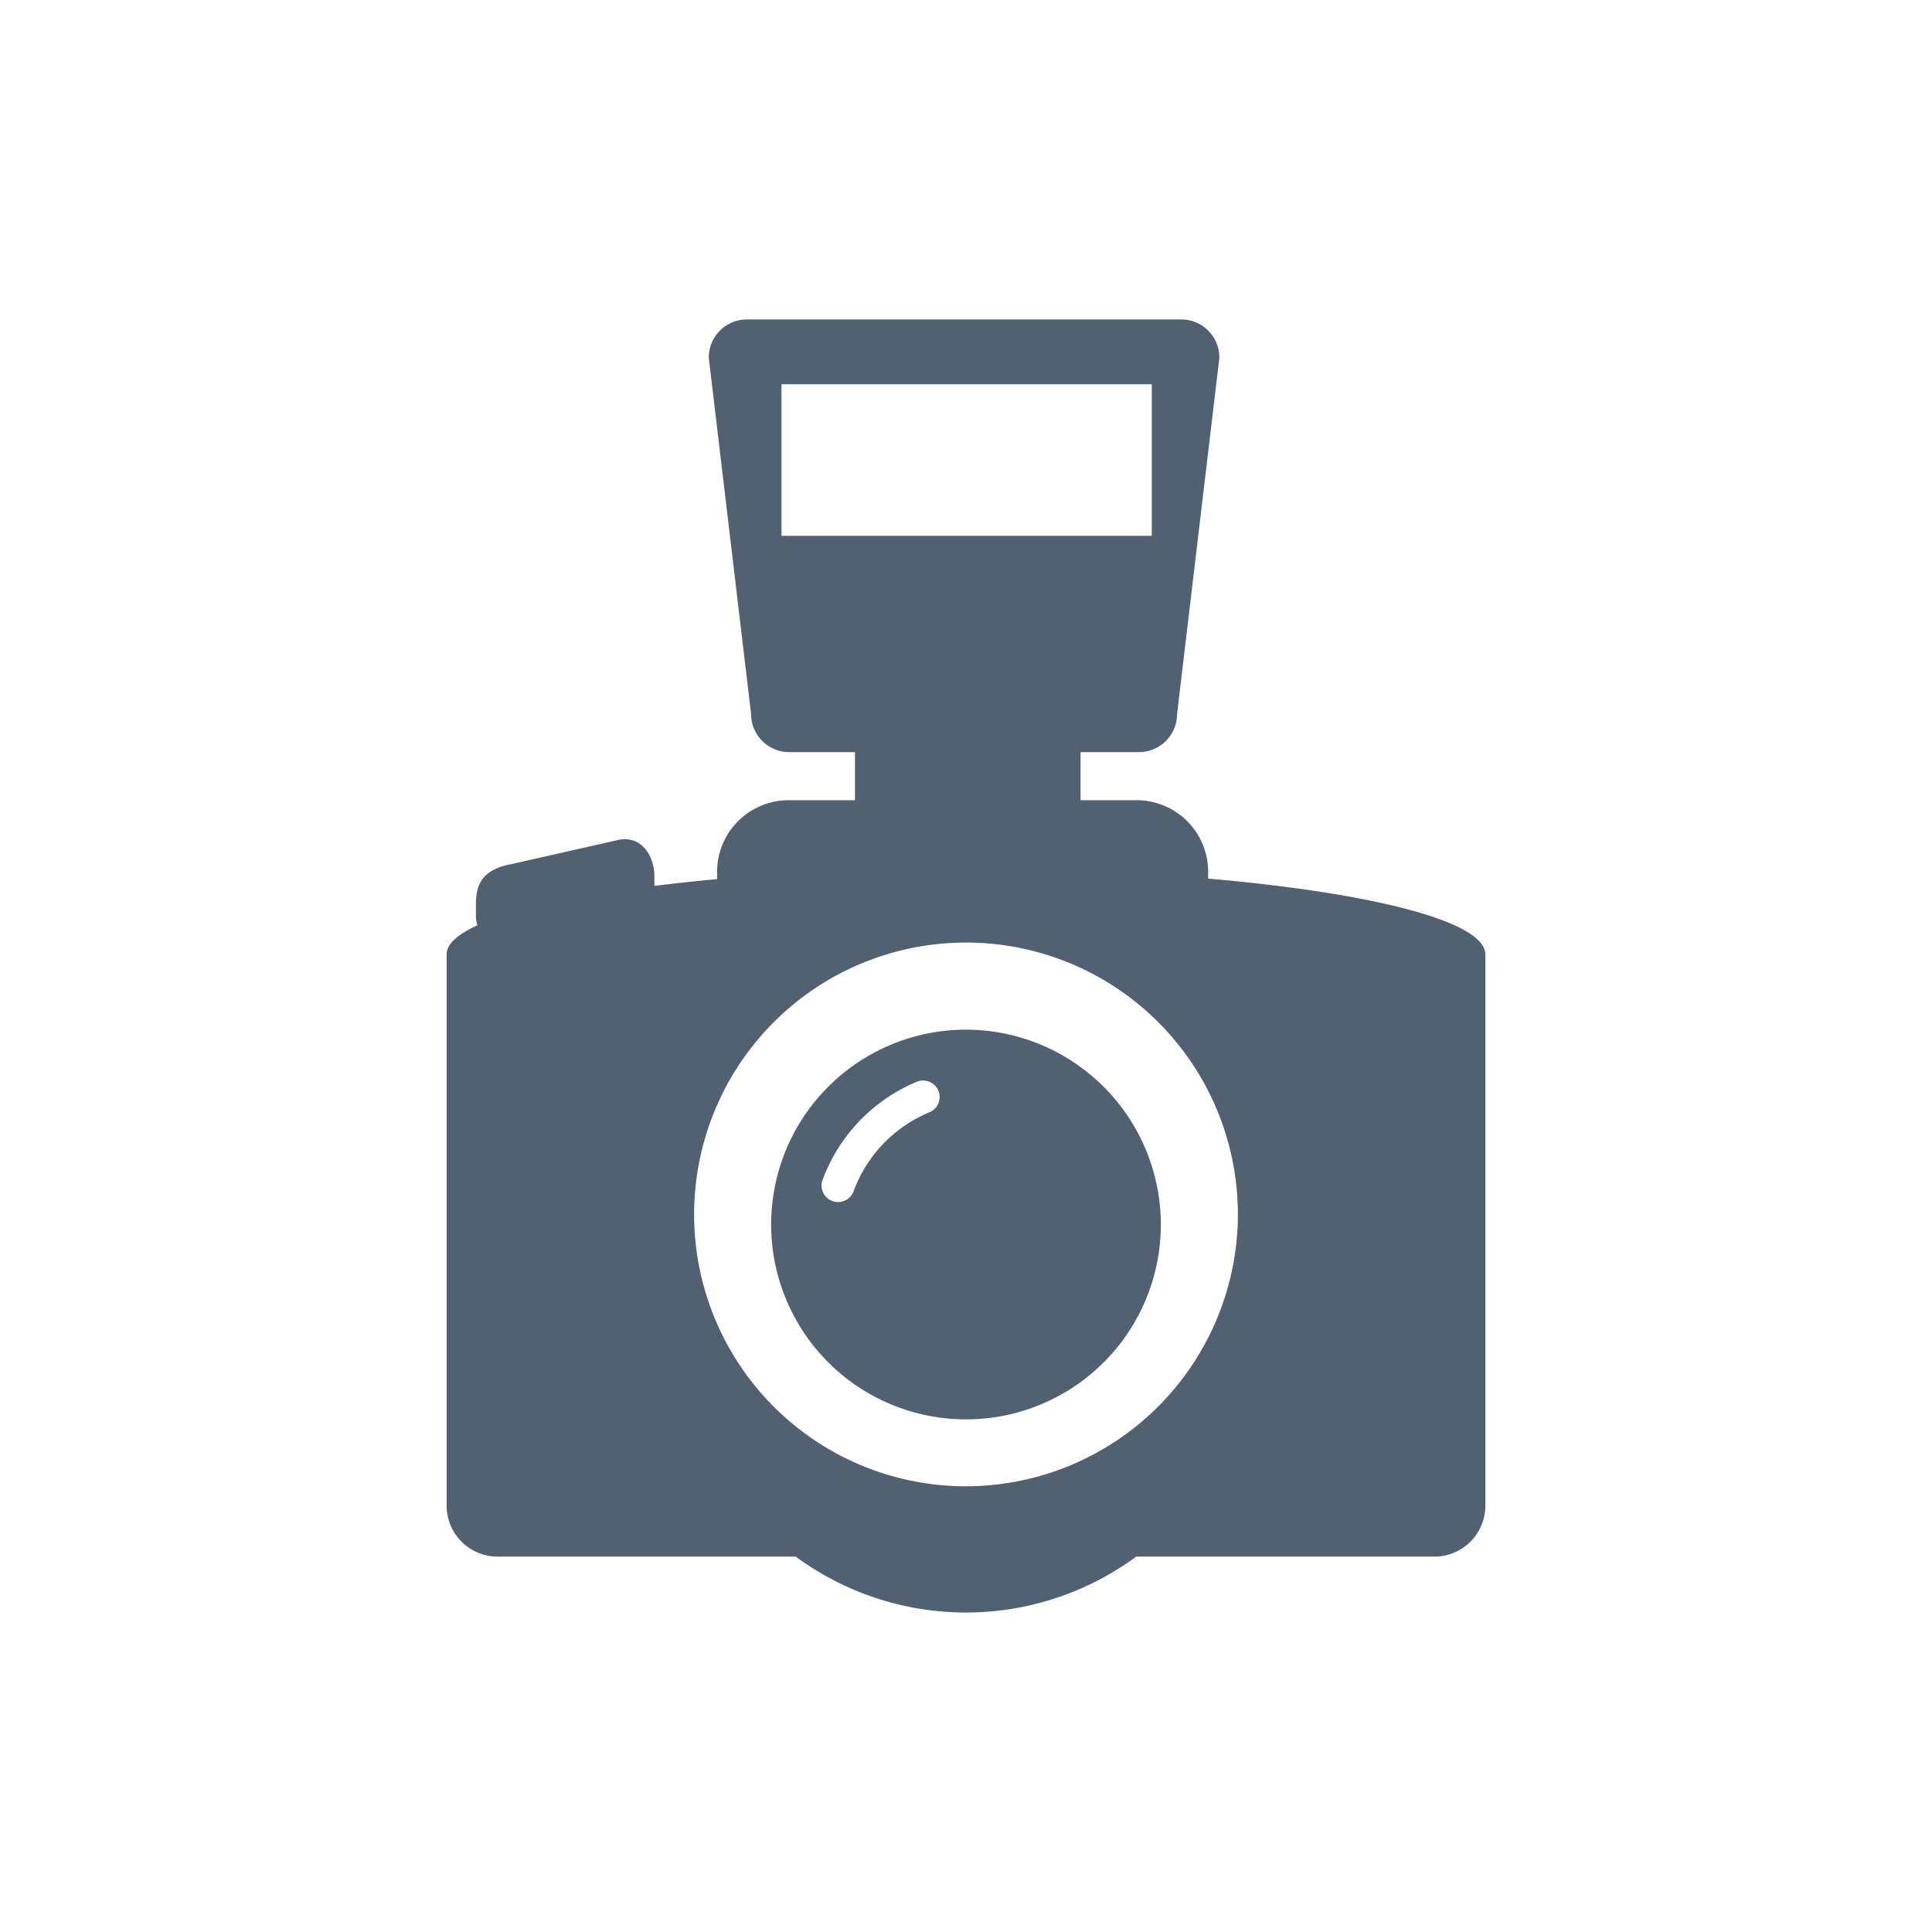
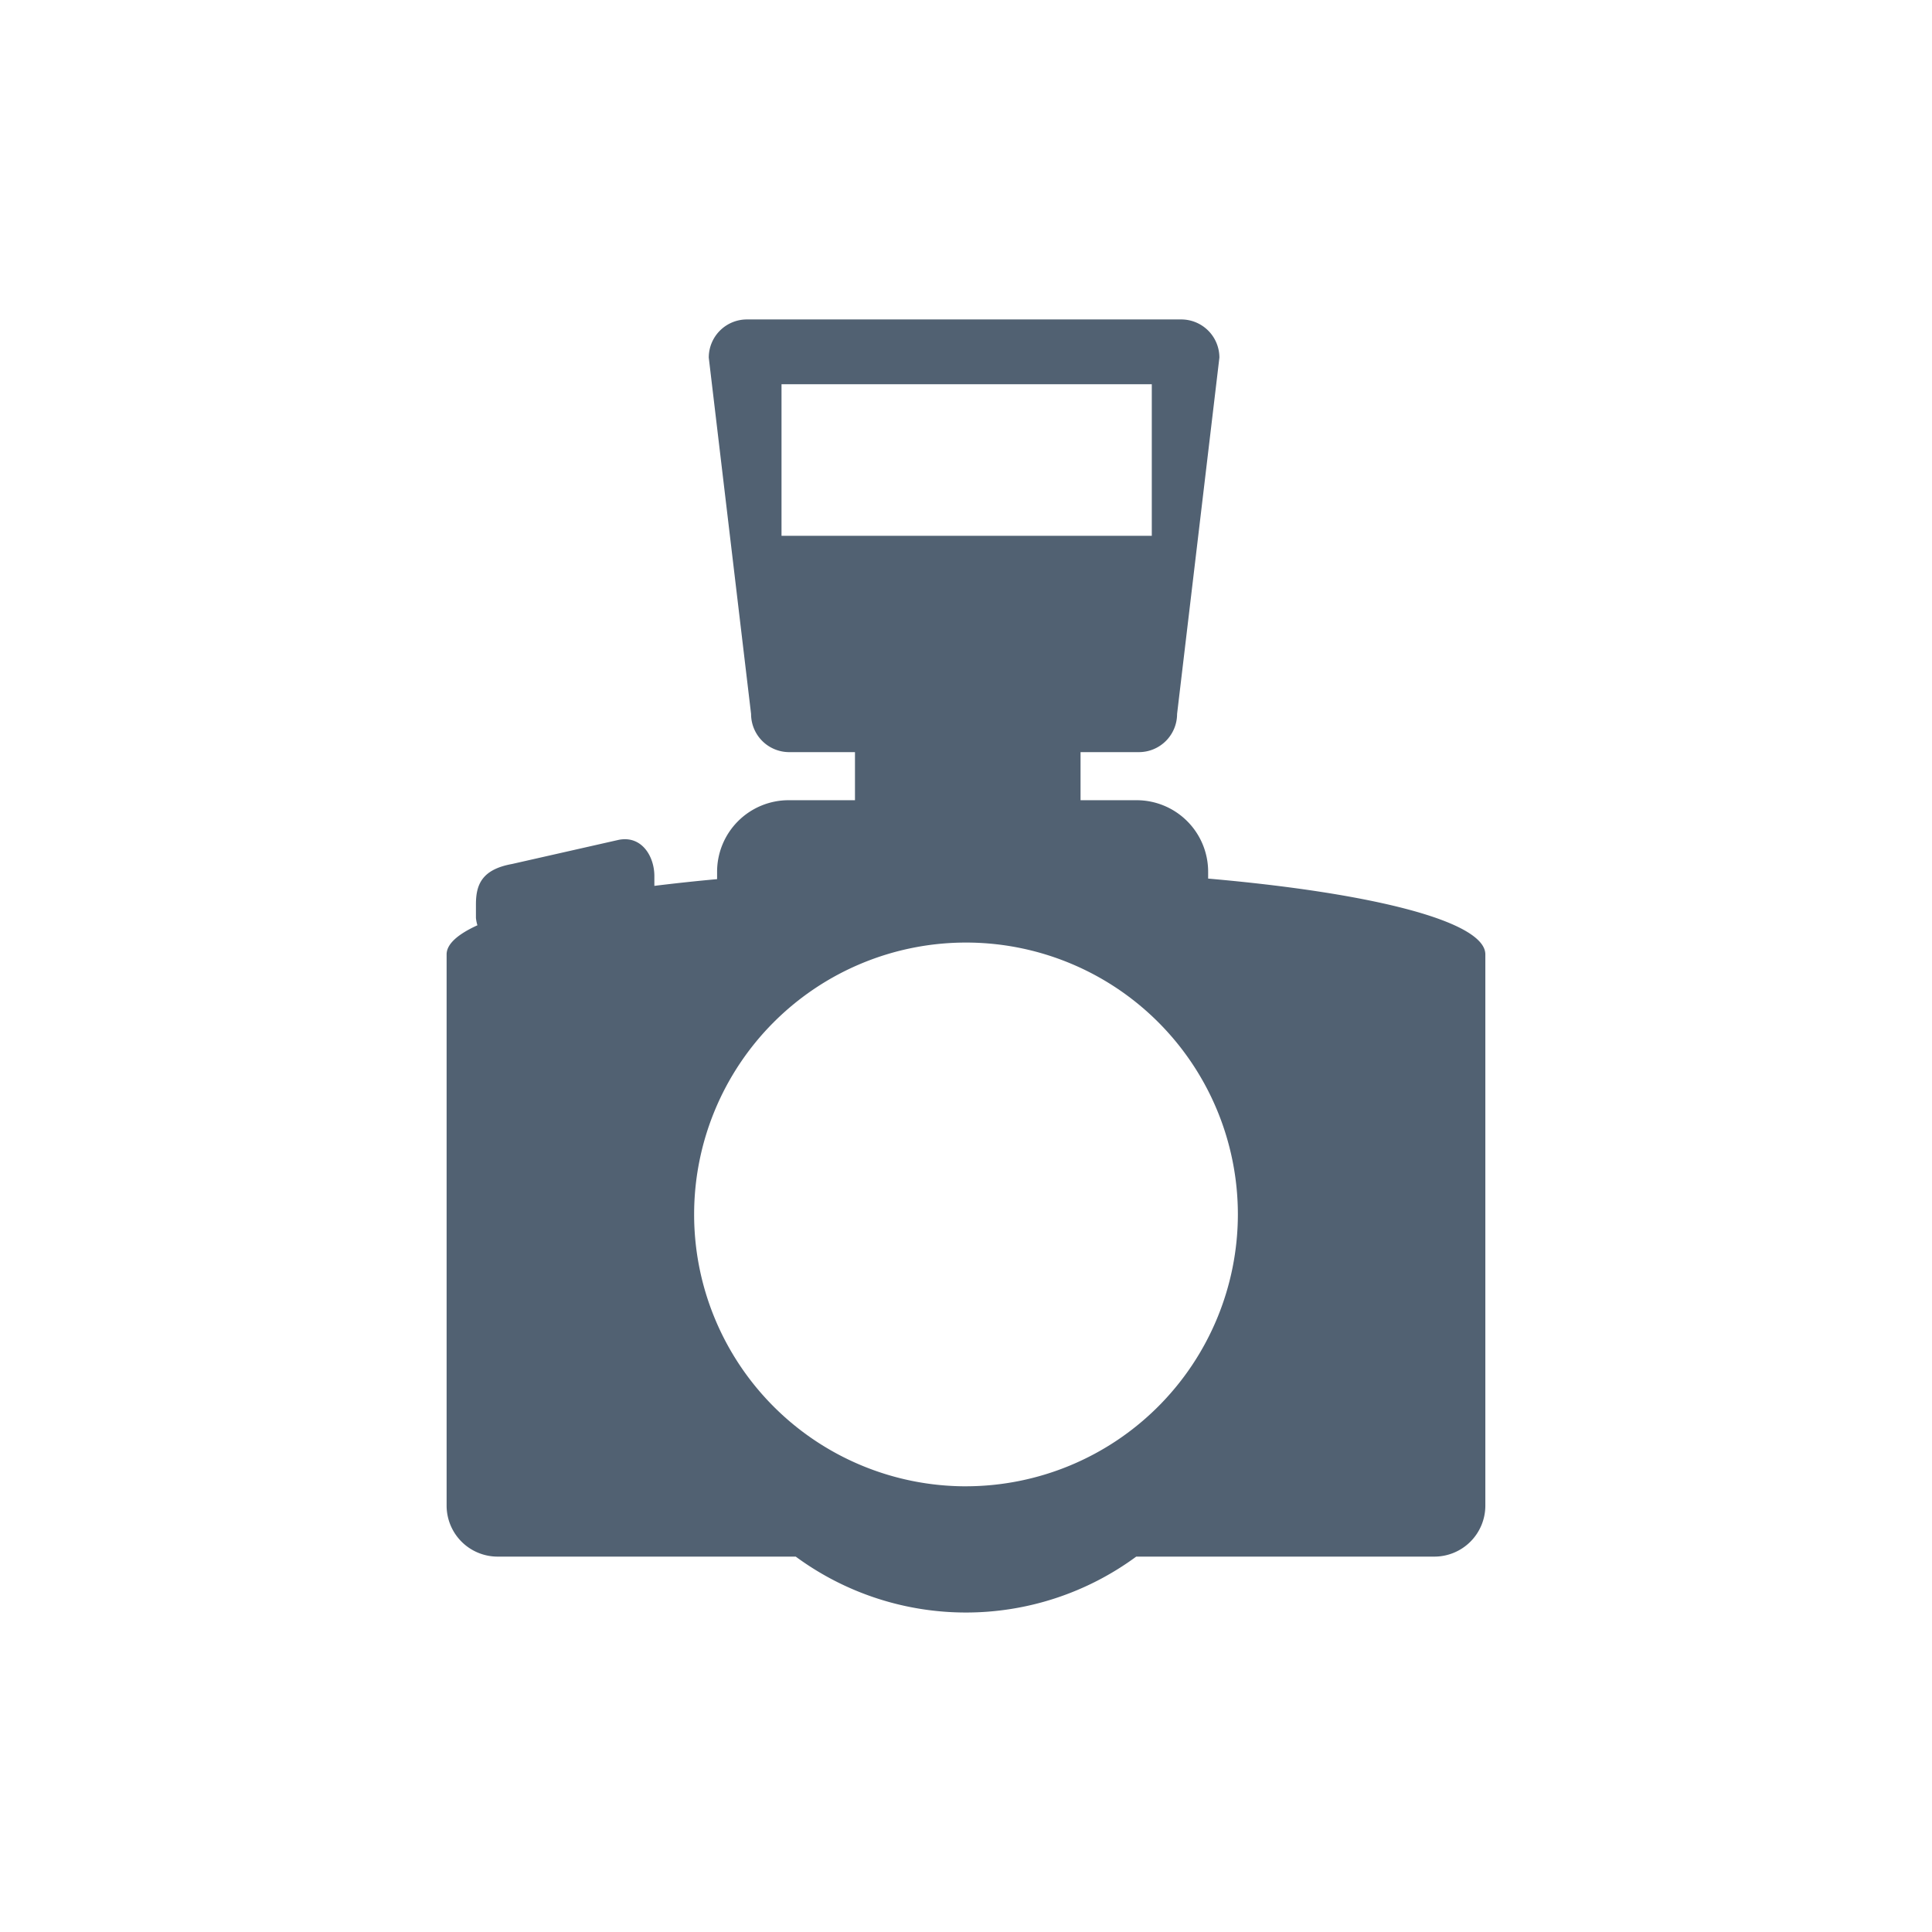
<svg xmlns="http://www.w3.org/2000/svg" width="90" height="90" viewBox="0 0 90 90">
  <g id="icon-flow-05" transform="translate(-6256 16890)">
    <rect id="長方形_1580" data-name="長方形 1580" width="90" height="90" transform="translate(6256 -16890)" fill="none" />
    <g id="グループ_3156" data-name="グループ 3156" transform="translate(5863.504 -17090.785)">
      <g id="グループ_1604" data-name="グループ 1604" transform="translate(413.302 215.669)">
        <path id="パス_787" data-name="パス 787" d="M435.825,225.591v-.317a3.333,3.333,0,0,0-3.334-3.334h-2.61V219.7H432.6a1.779,1.779,0,0,0,1.778-1.778l1.971-16.6a1.777,1.777,0,0,0-1.778-1.778H414.34a1.776,1.776,0,0,0-1.778,1.778l1.971,16.6a1.777,1.777,0,0,0,1.778,1.778h3.062v2.24h-3.089a3.333,3.333,0,0,0-3.334,3.334v.343c-1.023.093-2,.2-2.922.313v-.457c0-.928-.6-1.912-1.682-1.682l-4.948,1.12c-1.394.254-1.682.948-1.682,1.877v.635a1.676,1.676,0,0,0,.069.343c-.927.424-1.435.879-1.435,1.356V254.8a2.376,2.376,0,0,0,2.376,2.376h13.887a13.379,13.379,0,0,0,15.862,0h13.887a2.375,2.375,0,0,0,2.376-2.376V229.122C448.737,227.59,443.5,226.262,435.825,225.591Zm-19.874-15.968v-7.062H433.2v7.062Zm8.593,44.278a12.665,12.665,0,1,1,12.666-12.666A12.68,12.68,0,0,1,424.544,253.9Z" transform="translate(-400.351 -199.547)" fill="#516172" />
-         <path id="パス_788" data-name="パス 788" d="M417.276,216.269a9.077,9.077,0,1,0,9.078,9.076A9.089,9.089,0,0,0,417.276,216.269Zm-1.7,3.847a6.355,6.355,0,0,0-3.522,3.644.774.774,0,0,1-.737.54.732.732,0,0,1-.228-.035.77.77,0,0,1-.507-.96,7.936,7.936,0,0,1,4.4-4.608.769.769,0,0,1,.593,1.42Z" transform="translate(-393.083 -183.187)" fill="#516172" />
      </g>
    </g>
  </g>
</svg>